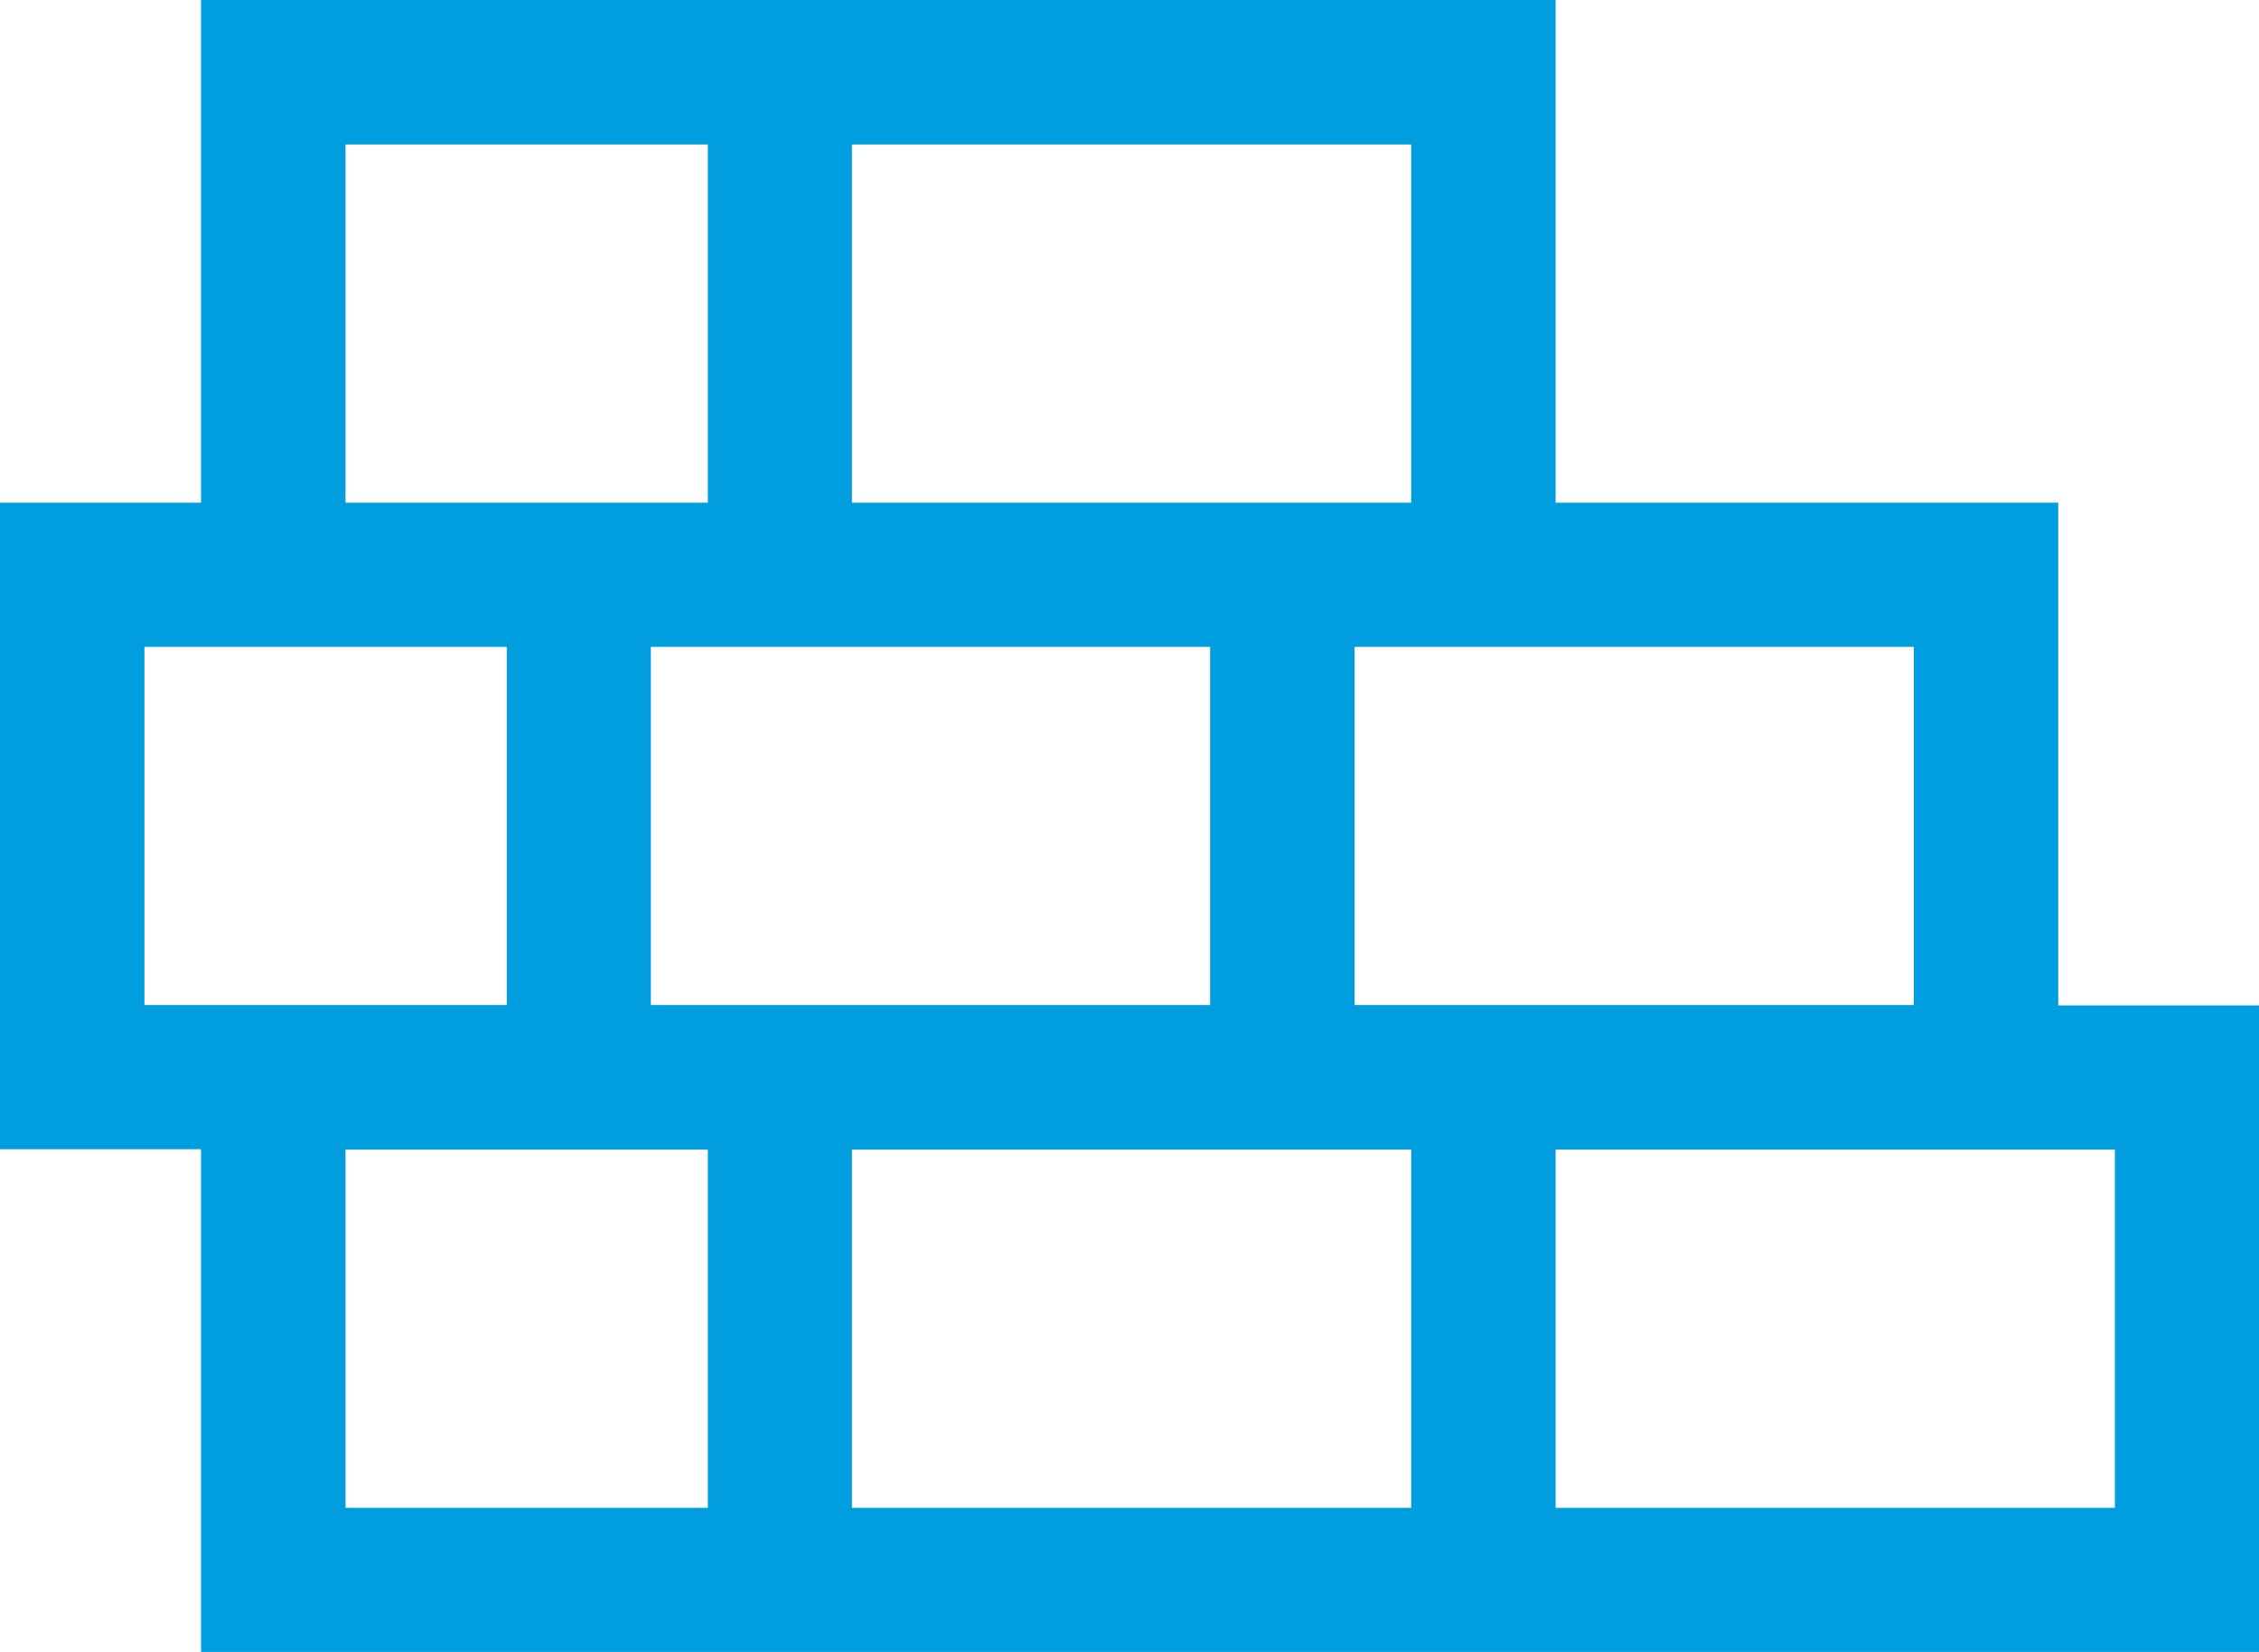
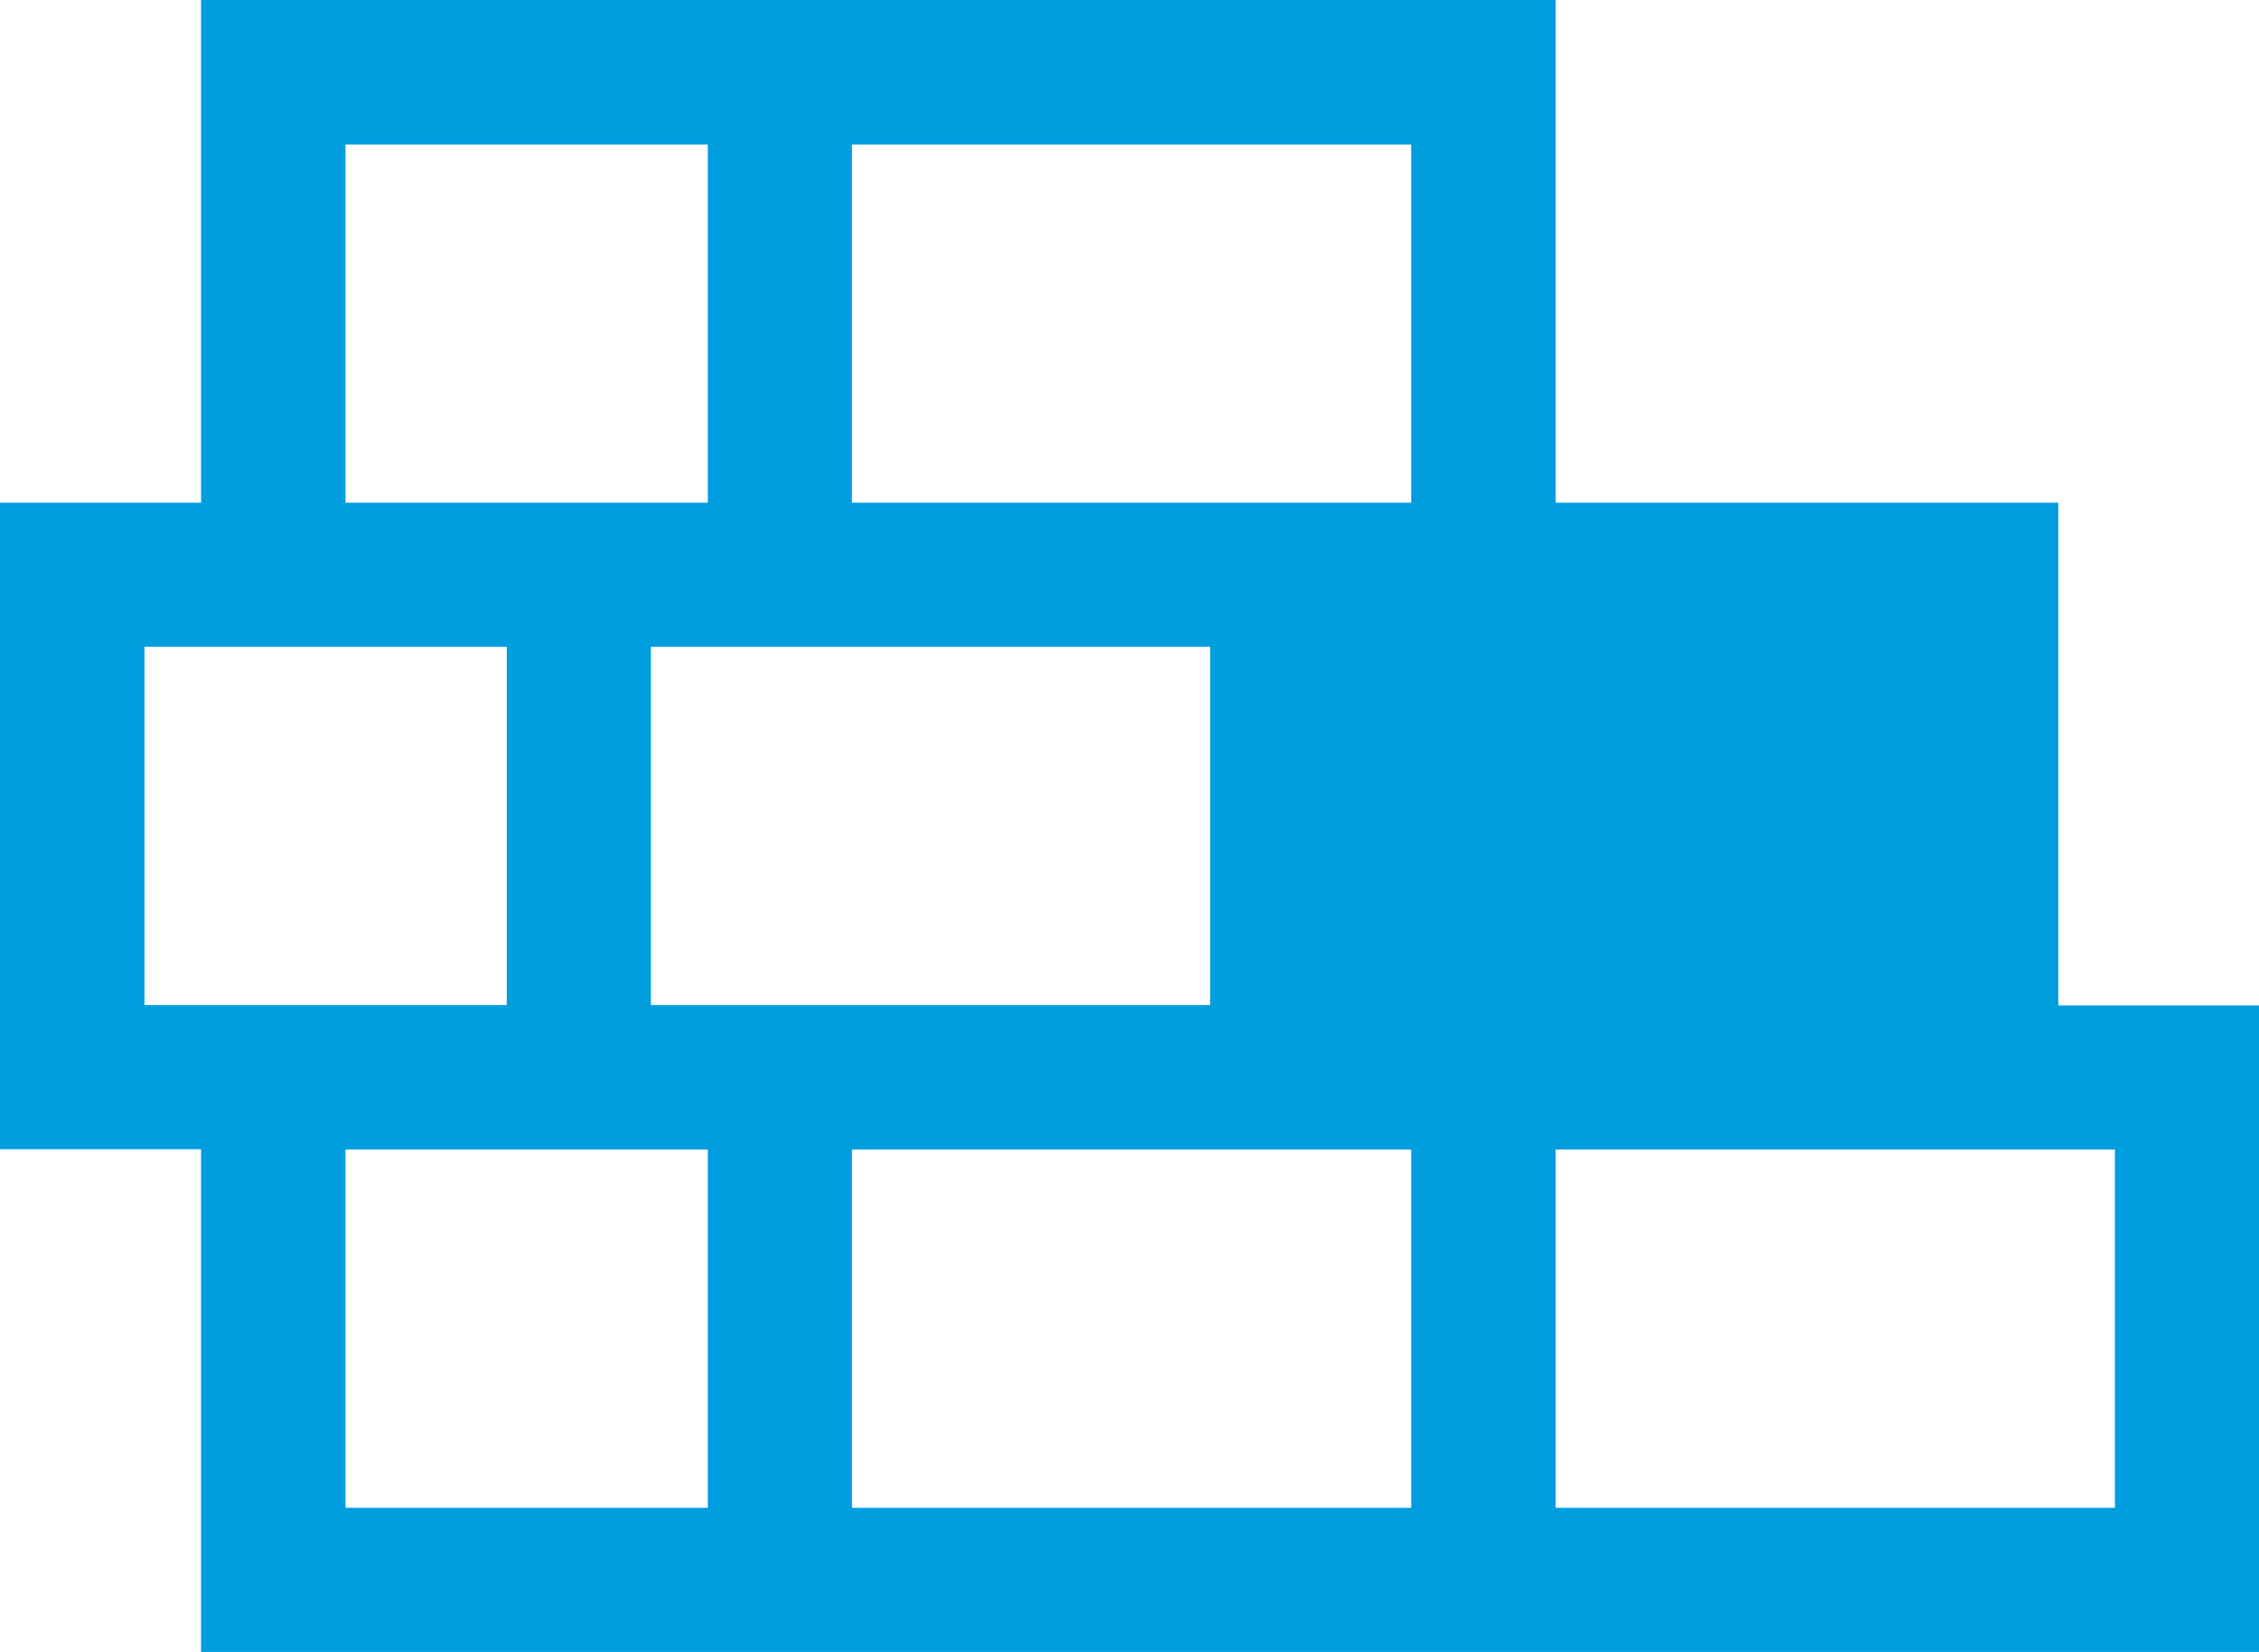
<svg xmlns="http://www.w3.org/2000/svg" id="Layer_2" data-name="Layer 2" viewBox="0 0 65.84 48.14">
  <defs>
    <style> .cls-1 { fill: #009ddf; fill-rule: evenodd; } </style>
  </defs>
  <g id="Capa_1" data-name="Capa 1">
-     <path class="cls-1" d="M5.86,48.14v-14.65H0V14.65h5.86V0h39.48v14.65h14.65v14.65h5.86v18.85H5.86ZM45.34,43.94h16.3v-10.44h-16.3v10.44ZM24.83,43.94h16.3v-10.44h-16.3v10.44ZM10.07,43.94h10.56v-10.44h-10.56v10.44ZM39.48,29.29h16.3v-10.44h-16.3v10.44ZM18.97,29.29h16.3v-10.44h-16.3v10.44ZM4.21,29.29h10.56v-10.44H4.21v10.44ZM24.83,14.65h16.3V4.21h-16.3v10.44ZM10.07,14.65h10.56V4.21h-10.56v10.44Z" />
+     <path class="cls-1" d="M5.86,48.14v-14.65H0V14.65h5.86V0h39.48v14.65h14.65v14.65h5.86v18.85H5.86ZM45.34,43.94h16.3v-10.44h-16.3v10.44ZM24.83,43.94h16.3v-10.44h-16.3v10.44ZM10.07,43.94h10.56v-10.44h-10.56v10.44ZM39.48,29.29h16.3v-10.44v10.44ZM18.97,29.29h16.3v-10.44h-16.3v10.44ZM4.21,29.29h10.56v-10.44H4.21v10.44ZM24.83,14.65h16.3V4.21h-16.3v10.44ZM10.07,14.65h10.56V4.21h-10.56v10.44Z" />
  </g>
</svg>